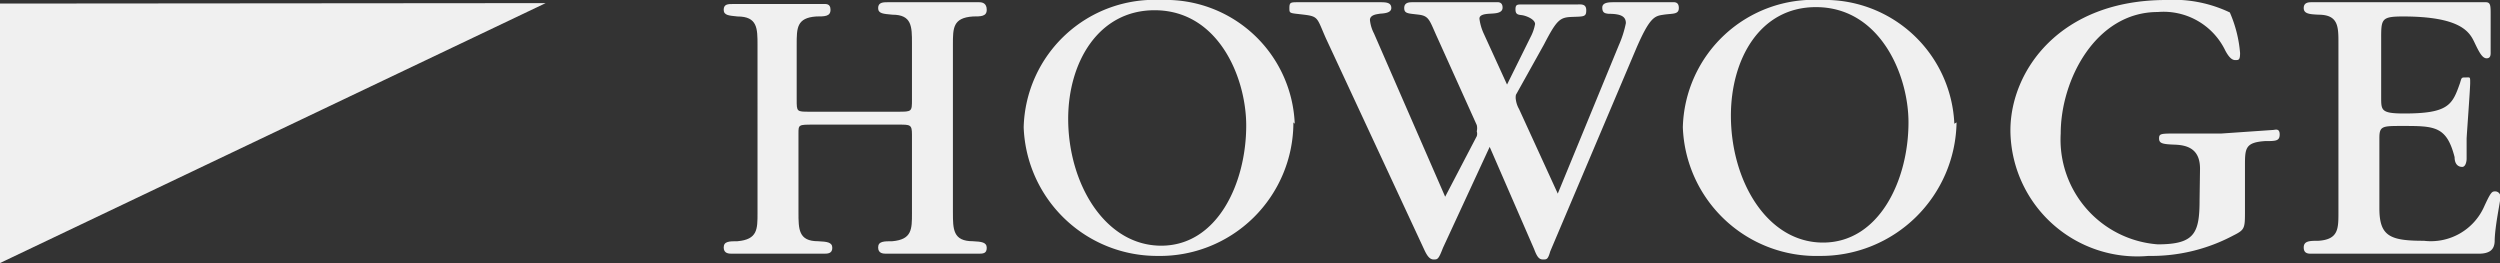
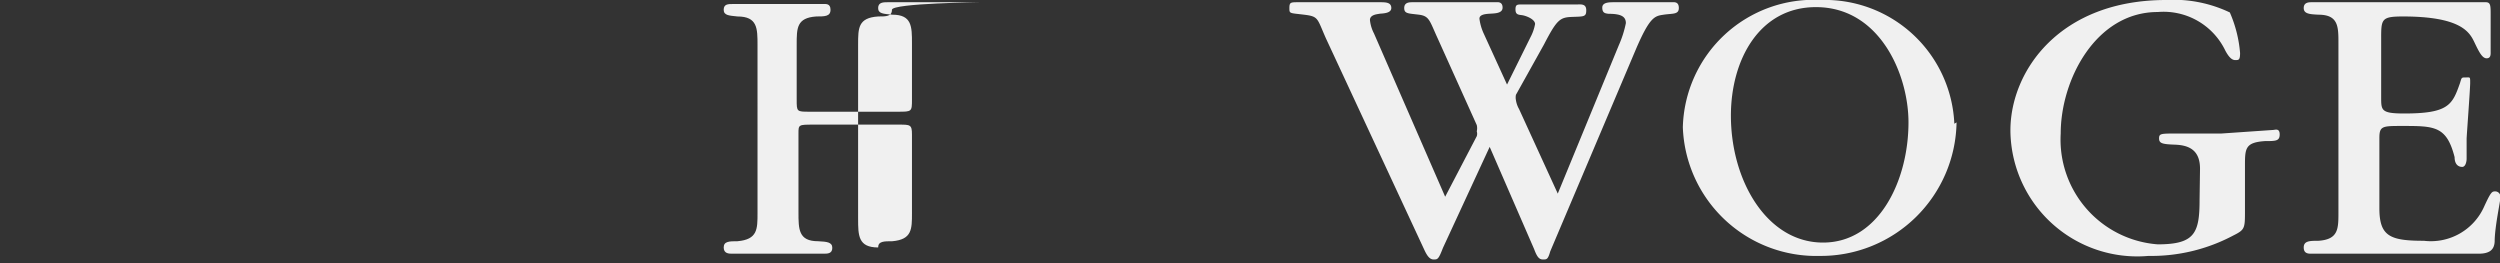
<svg xmlns="http://www.w3.org/2000/svg" id="GRAFIK" viewBox="0 0 56.17 5.91">
  <rect x="0" y="0" width="56.17" height="5.91" fill="#333333" stroke="none" />
  <defs>
    <style>.cls-1{fill:#f0f0f0;}</style>
  </defs>
  <title>HOWOGE</title>
-   <polygon class="cls-1" points="0 5.91 0 0.08 12.26 0.07 0 5.91" />
-   <path class="cls-1" d="M17.9,1c0-.37,0-.6.44-.63.19,0,.32,0,.32-.15s-.11-.13-.19-.13c-.26,0-.6,0-1,0s-.77,0-1,0c-.11,0-.21,0-.21.13s.13.13.31.15c.45,0,.45.27.45.64V4.79c0,.36,0,.59-.45.63-.18,0-.31,0-.31.14s.12.14.19.14.51,0,1.06,0,.92,0,1,0,.19,0,.19-.13-.12-.14-.32-.15c-.44,0-.44-.27-.44-.65V3c0-.2,0-.2.34-.2h1.92c.25,0,.29,0,.29.22V4.79c0,.36,0,.59-.44.63-.19,0-.32,0-.32.14s.12.14.19.14.52,0,1.06,0,.9,0,1,0,.19,0,.19-.13-.12-.14-.31-.15c-.45,0-.45-.27-.45-.65V1c0-.37,0-.6.45-.63.18,0,.31,0,.31-.15S22.07.05,22,.05c-.32,0-.63,0-1.06,0s-.75,0-1,0c-.09,0-.21,0-.21.13s.12.13.32.15c.44,0,.44.27.44.64V2.23c0,.28,0,.28-.32.28H18.19c-.29,0-.29,0-.29-.27Z" />
-   <path class="cls-1" d="M29.09,2.78a2.9,2.9,0,0,0-3-2.78A2.94,2.94,0,0,0,23,2.86,3,3,0,0,0,26,5.75a3,3,0,0,0,3.06-3M28,2.82c0,1.3-.65,2.7-1.91,2.7S24,4.13,24,2.67C24,1.4,24.68.23,25.94.23,27.38.23,28,1.75,28,2.82" />
+   <path class="cls-1" d="M17.9,1c0-.37,0-.6.44-.63.19,0,.32,0,.32-.15s-.11-.13-.19-.13c-.26,0-.6,0-1,0s-.77,0-1,0c-.11,0-.21,0-.21.13s.13.13.31.15c.45,0,.45.27.45.64V4.79c0,.36,0,.59-.45.63-.18,0-.31,0-.31.14s.12.14.19.14.51,0,1.06,0,.92,0,1,0,.19,0,.19-.13-.12-.14-.32-.15c-.44,0-.44-.27-.44-.65V3c0-.2,0-.2.34-.2h1.92c.25,0,.29,0,.29.22V4.79c0,.36,0,.59-.44.63-.19,0-.32,0-.32.14c-.45,0-.45-.27-.45-.65V1c0-.37,0-.6.45-.63.18,0,.31,0,.31-.15S22.07.05,22,.05c-.32,0-.63,0-1.06,0s-.75,0-1,0c-.09,0-.21,0-.21.13s.12.13.32.15c.44,0,.44.27.44.64V2.23c0,.28,0,.28-.32.28H18.19c-.29,0-.29,0-.29-.27Z" />
  <path class="cls-1" d="M34.13,2.45a.57.57,0,0,1-.07-.2.3.3,0,0,1,0-.12L34.69,1c.29-.56.36-.61.63-.62s.32,0,.32-.15-.12-.13-.21-.13-.28,0-.49,0-.63,0-.74,0-.15,0-.15.11.05.12.14.13.3.09.3.2a1,1,0,0,1-.1.29L33.86,1.9,33.33.74a1.13,1.13,0,0,1-.09-.32c0-.07.07-.1.2-.11s.32,0,.32-.14-.12-.12-.14-.12l-.88,0-1,0c-.07,0-.19,0-.19.13s.09.12.33.15.24.14.43.55l.87,1.93a.3.3,0,0,1,0,.14.18.18,0,0,1,0,.11l-.71,1.36L30.87.75a.82.82,0,0,1-.09-.3c0-.12.16-.13.21-.14s.27,0,.27-.13S31.13.05,31,.05s-.54,0-.94,0-.72,0-.89,0-.2,0-.2.13,0,.11.33.15.29.08.49.53L32,5.61c.06.13.12.22.21.22s.11,0,.21-.26L33.47,3.3l1,2.3c.07.19.12.23.2.23s.11,0,.16-.18l1.92-4.53c.32-.75.43-.76.63-.79s.34,0,.34-.15-.11-.13-.16-.13-.29,0-.61,0-.57,0-.68,0S36,.05,36,.17s.06.13.14.14c.28,0,.39.06.39.21a2.39,2.39,0,0,1-.16.5L35,4.35Z" />
  <path class="cls-1" d="M43.91,2.78a2.91,2.91,0,0,0-3-2.78,2.94,2.94,0,0,0-3.1,2.86,3,3,0,0,0,3.08,2.89,3.05,3.05,0,0,0,3.07-3m-1.08,0c0,1.3-.66,2.7-1.92,2.7s-2.07-1.39-2.07-2.85c0-1.27.65-2.44,1.91-2.44,1.44,0,2.08,1.52,2.08,2.59" />
  <path class="cls-1" d="M49.42,4.49c0,.75-.11,1-.94,1A2.36,2.36,0,0,1,46.3,3c0-1.21.79-2.73,2.18-2.73A1.54,1.54,0,0,1,50,1.14c.07.13.14.21.22.21s.11,0,.11-.16A2.85,2.85,0,0,0,50.1.28,2.93,2.93,0,0,0,48.67,0c-2.4,0-3.5,1.6-3.5,2.93a2.85,2.85,0,0,0,3.1,2.82,3.93,3.93,0,0,0,1.91-.46c.26-.13.26-.16.26-.56s0-.82,0-.91V3.73c0-.39,0-.53.45-.56.24,0,.33,0,.33-.15s-.11-.1-.15-.1L49.91,3c-.6,0-.85,0-1,0-.36,0-.4,0-.4.11s.07.13.35.14.57.09.57.54Z" />
  <path class="cls-1" d="M52.54,4.77c0,.37,0,.61-.45.64-.19,0-.33,0-.33.15s.12.14.19.14l.28,0,.74,0h.11l1,0,1.61,0c.26,0,.35-.1.36-.27,0-.33.13-.91.13-1a.12.12,0,0,0-.11-.13c-.08,0-.1,0-.26.35a1.31,1.31,0,0,1-1.35.76c-.76,0-1-.1-1-.73V3.1c0-.27.07-.27.51-.27.73,0,1,0,1.18.7,0,.17.09.22.17.22s.1-.13.1-.18,0-.39,0-.45S55.5,2,55.5,1.86s0-.12-.1-.12-.09,0-.13.13c-.17.48-.25.68-1.25.68-.52,0-.52-.07-.52-.36V.88c0-.45,0-.51.49-.51,1.28,0,1.49.34,1.6.57s.18.37.28.37.09-.1.09-.15V.33c0-.2,0-.28-.11-.28l-.27,0c-.24,0-.7,0-1.63,0h-.43c-.77,0-1.15,0-1.35,0l-.23,0c-.06,0-.18,0-.18.13s.13.14.33.15c.45,0,.45.27.45.64Z" />
</svg>